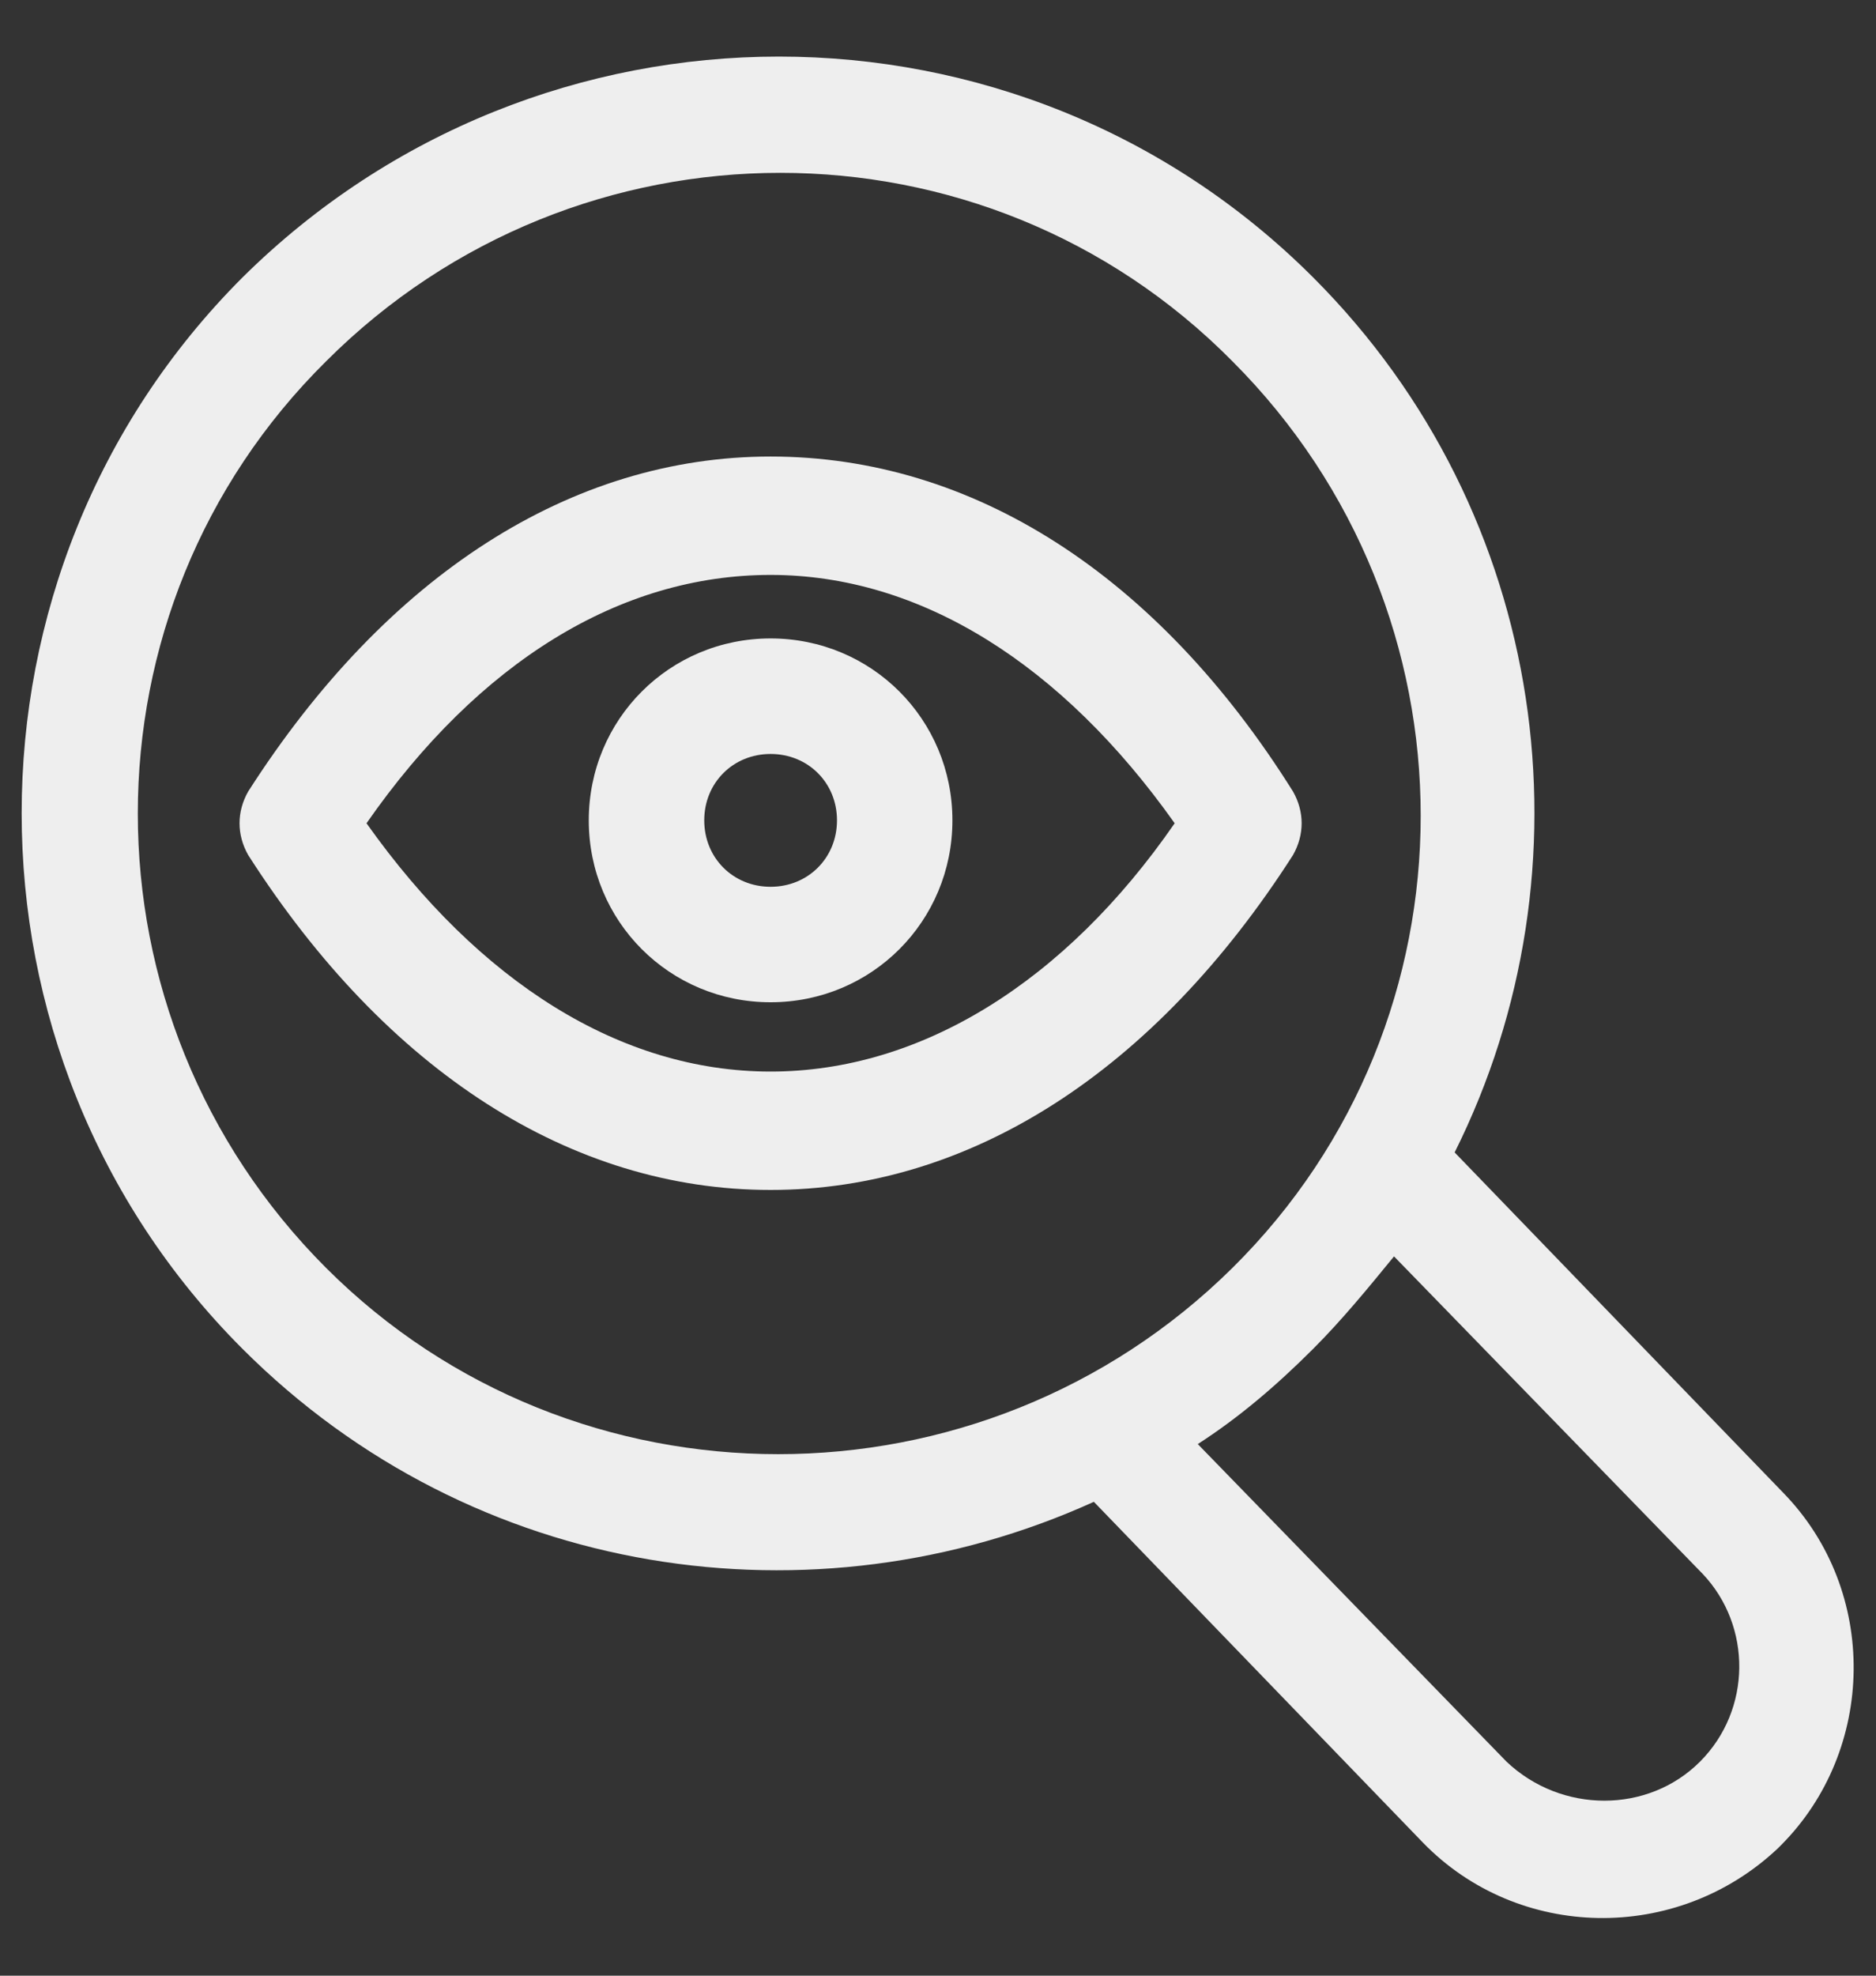
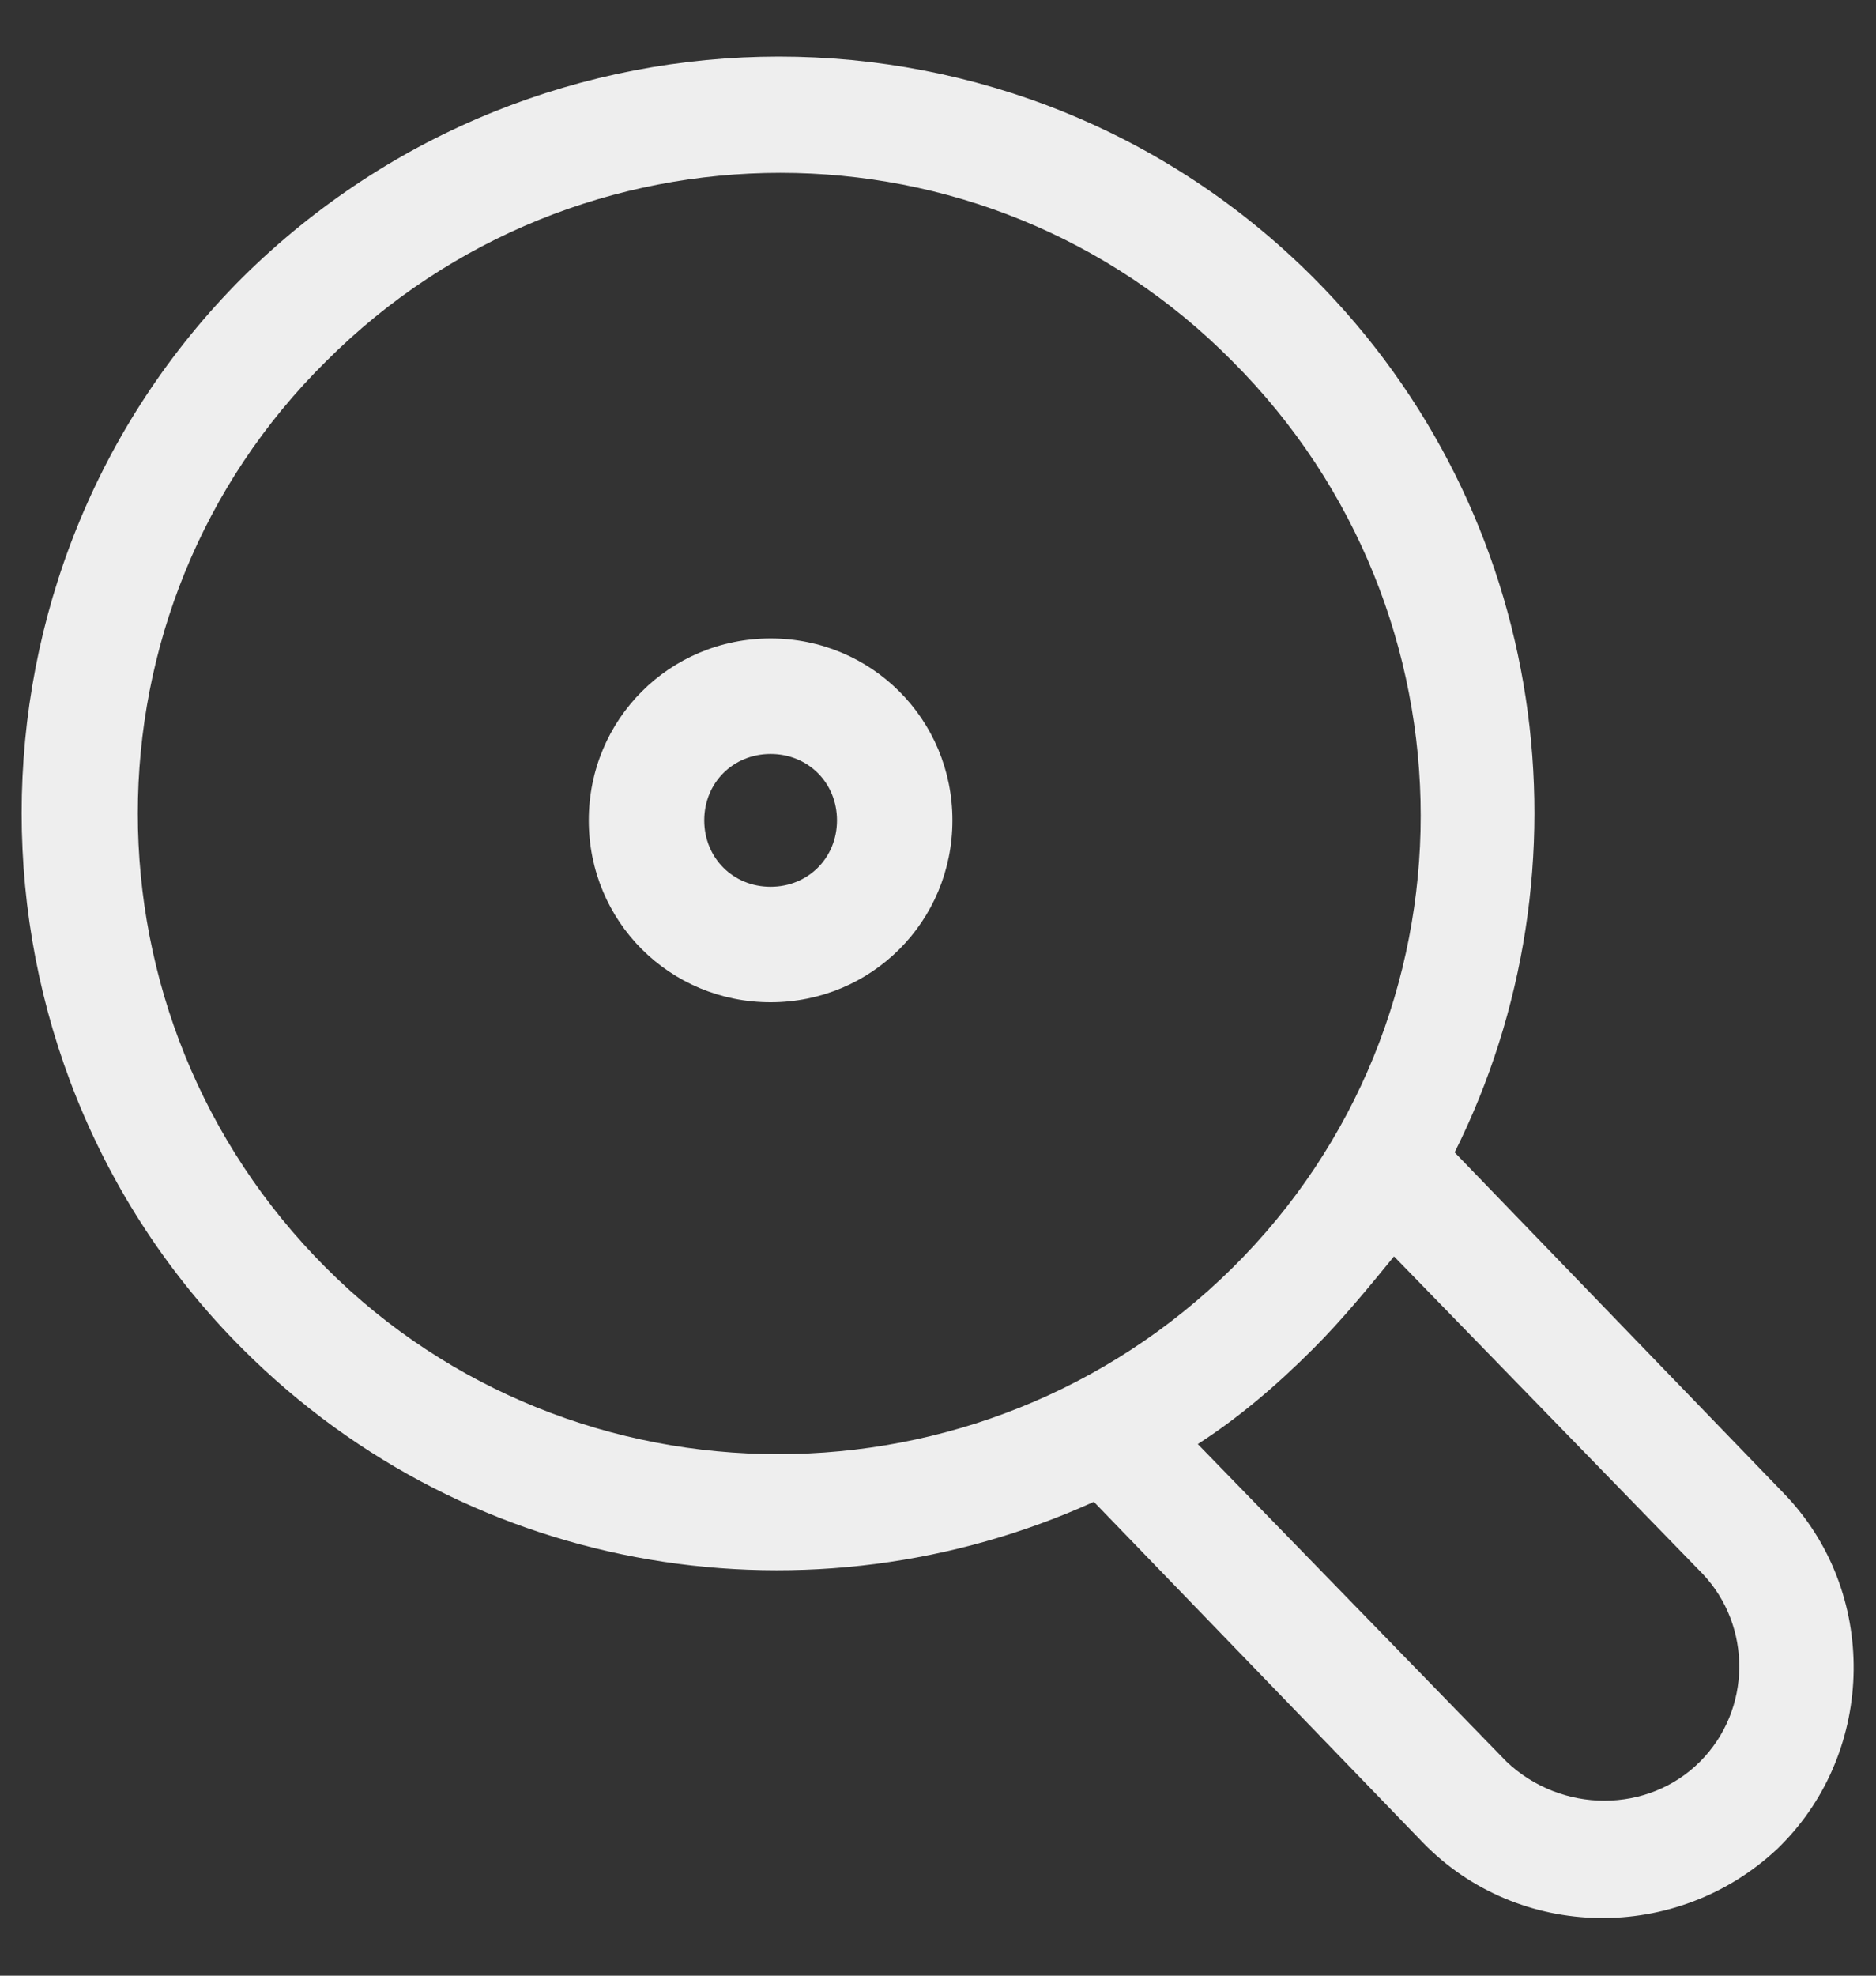
<svg xmlns="http://www.w3.org/2000/svg" width="38" height="40" viewBox="0 0 38 40" fill="none">
  <rect x="0" y="0" width="38" height="40" fill="#333333" stroke="none" />
-   <path d="M15.609 9.243C11.575 9.243 7.834 11.64 5.027 16.025C4.794 16.434 4.794 16.901 5.027 17.311C7.834 21.695 11.575 24.092 15.609 24.092C19.643 24.092 23.384 21.695 26.191 17.311C26.424 16.901 26.424 16.434 26.191 16.025C23.443 11.64 19.701 9.243 15.609 9.243ZM15.609 21.695C12.569 21.695 9.704 19.883 7.424 16.668C9.704 13.394 12.569 11.64 15.609 11.64C18.649 11.64 21.514 13.452 23.794 16.668C21.572 19.883 18.649 21.695 15.609 21.695Z" fill="#EEEEEE" />
  <path d="M15.609 12.926C13.563 12.926 11.926 14.563 11.926 16.609C11.926 18.655 13.563 20.292 15.609 20.292C17.655 20.292 19.292 18.655 19.292 16.609C19.292 14.563 17.655 12.926 15.609 12.926ZM15.609 17.954C14.849 17.954 14.265 17.369 14.265 16.609C14.265 15.849 14.849 15.265 15.609 15.265C16.369 15.265 16.954 15.849 16.954 16.609C16.954 17.369 16.369 17.954 15.609 17.954Z" fill="#EEEEEE" />
  <path d="M36.129 30.231L29.465 23.332C32.329 17.603 31.394 10.412 26.6 5.618C20.637 -0.345 10.932 -0.345 4.911 5.618C-1.052 11.582 -1.052 21.345 4.911 27.308C9.588 31.985 16.486 32.978 22.157 30.406L28.822 37.305C30.751 39.292 33.966 39.351 36.012 37.422L36.071 37.363C38 35.434 38.059 32.218 36.129 30.231ZM6.606 25.671C1.52 20.585 1.52 12.341 6.606 7.314C11.692 2.228 19.935 2.228 24.963 7.314C30.049 12.4 30.049 20.643 24.963 25.671C19.877 30.698 11.634 30.698 6.606 25.671ZM34.434 35.668C33.382 36.72 31.628 36.72 30.517 35.668L24.262 29.237C25.08 28.711 25.84 28.068 26.6 27.308C27.185 26.723 27.711 26.08 28.237 25.437L34.492 31.868C35.486 32.92 35.486 34.615 34.434 35.668Z" fill="#EEEEEE" />
</svg>